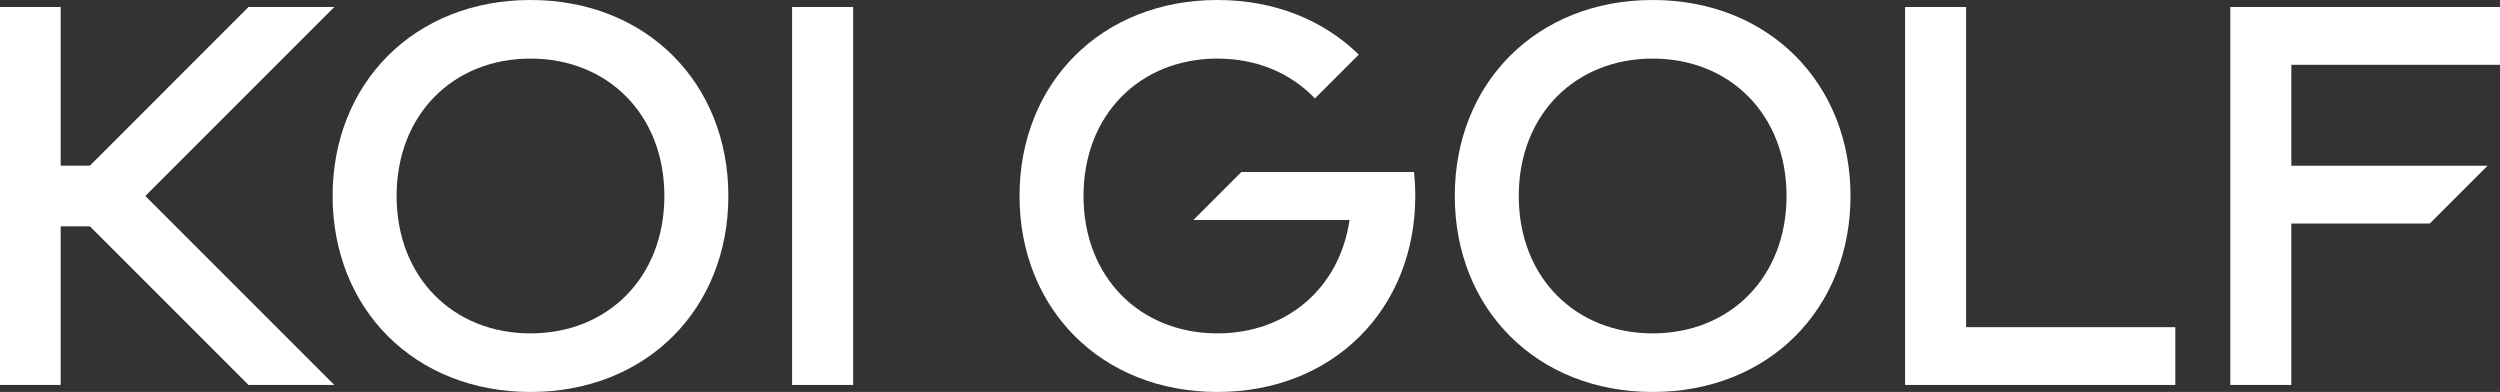
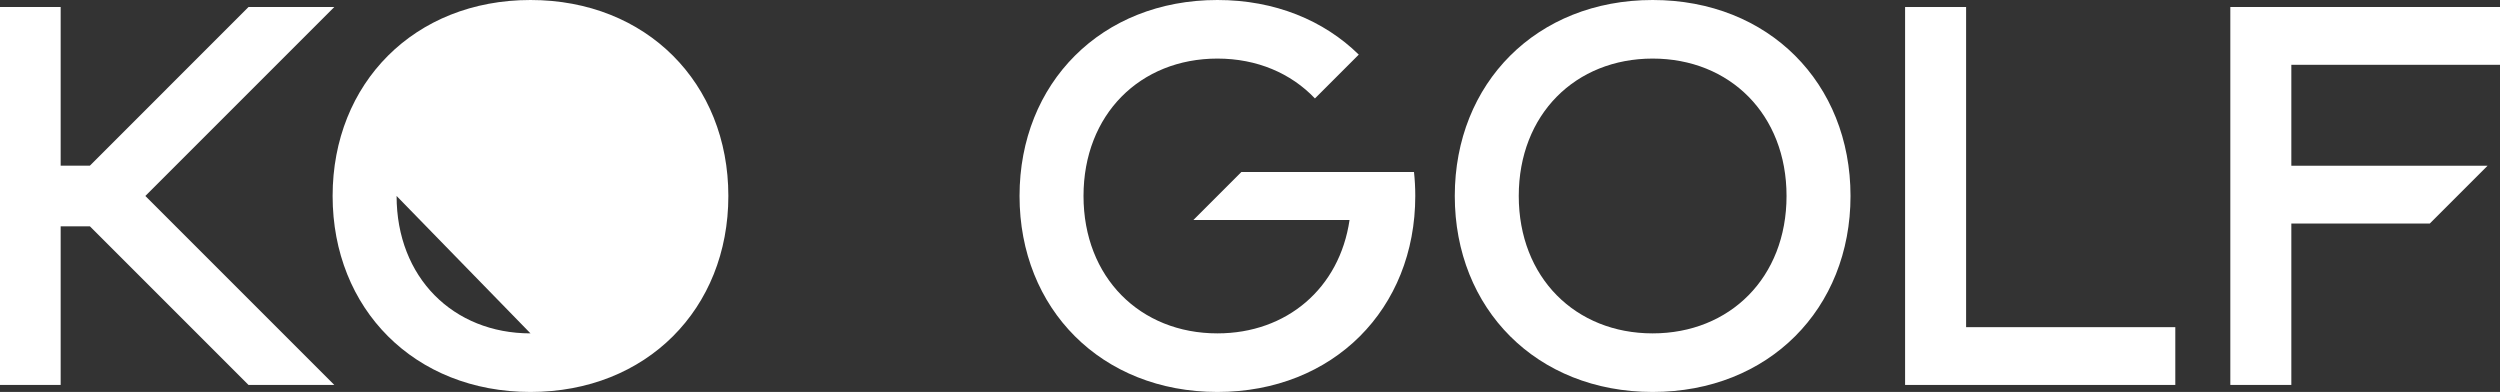
<svg xmlns="http://www.w3.org/2000/svg" viewBox="0 0 3200 501.71" data-name="Layer 1" id="Layer_1">
  <rect x="0" y="0" width="3200" height="501.71" fill="#333333" stroke="none" />
  <defs>
    <style>
      .cls-1 {
        fill: #fff;
      }
    </style>
  </defs>
-   <path d="M932.29,250.85c0,144.43-104.69,250.85-253.27,250.85s-253.27-106.42-253.27-250.85S530.45,0,679.02,0s253.27,106.42,253.27,250.85ZM507.64,250.85c0,104.35,72.56,175.87,171.38,175.87s171.38-71.52,171.38-175.87-72.56-175.87-171.38-175.87-171.38,71.53-171.38,175.87Z" class="cls-1" />
-   <path d="M1092,492.72h-78.09V8.98h78.09v483.74Z" class="cls-1" />
+   <path d="M932.29,250.85c0,144.43-104.69,250.85-253.27,250.85s-253.27-106.42-253.27-250.85S530.45,0,679.02,0s253.27,106.42,253.27,250.85ZM507.64,250.85c0,104.35,72.56,175.87,171.38,175.87Z" class="cls-1" />
  <path d="M2368.66,250.85c0,144.43-104.69,250.85-253.27,250.85s-253.27-106.42-253.27-250.85S1966.82,0,2115.39,0s253.27,106.42,253.27,250.85ZM1944.01,250.85c0,104.35,72.56,175.87,171.38,175.87s171.38-71.52,171.38-175.87-72.56-175.87-171.38-175.87-171.38,71.53-171.38,175.87Z" class="cls-1" />
  <path d="M2784.39,492.72h-345.87V8.98h78.09v409.79h267.78v73.94Z" class="cls-1" />
  <path d="M1809.92,220.14h-220.93l-61.42,61.42h199.86c-12.81,87.41-80.36,145.16-169.15,145.16-98.82,0-171.38-71.52-171.38-175.87s72.56-175.87,171.38-175.87c50.57,0,94.23,18.77,124.84,51.04l56.11-56.11C1694.57,26.07,1631.81,0,1558.28,0c-148.58,0-253.27,106.42-253.27,250.85s104.69,250.85,253.27,250.85,253.27-106.42,253.27-250.85c0-10.45-.56-20.69-1.64-30.71Z" class="cls-1" />
  <polygon points="3184.11 212.15 2932.91 212.15 2932.91 82.93 3200 82.93 3200 8.98 2854.82 8.98 2854.82 492.72 2932.91 492.72 2932.91 286.1 3110.16 286.1 3184.11 212.15" class="cls-1" />
  <polygon points="427.91 8.98 318.1 8.98 115.07 212.02 77.65 212.02 77.65 8.98 0 8.98 0 492.72 77.65 492.72 77.65 289.67 115.07 289.67 318.1 492.72 427.91 492.72 186.04 250.85 427.91 8.98" class="cls-1" />
</svg>